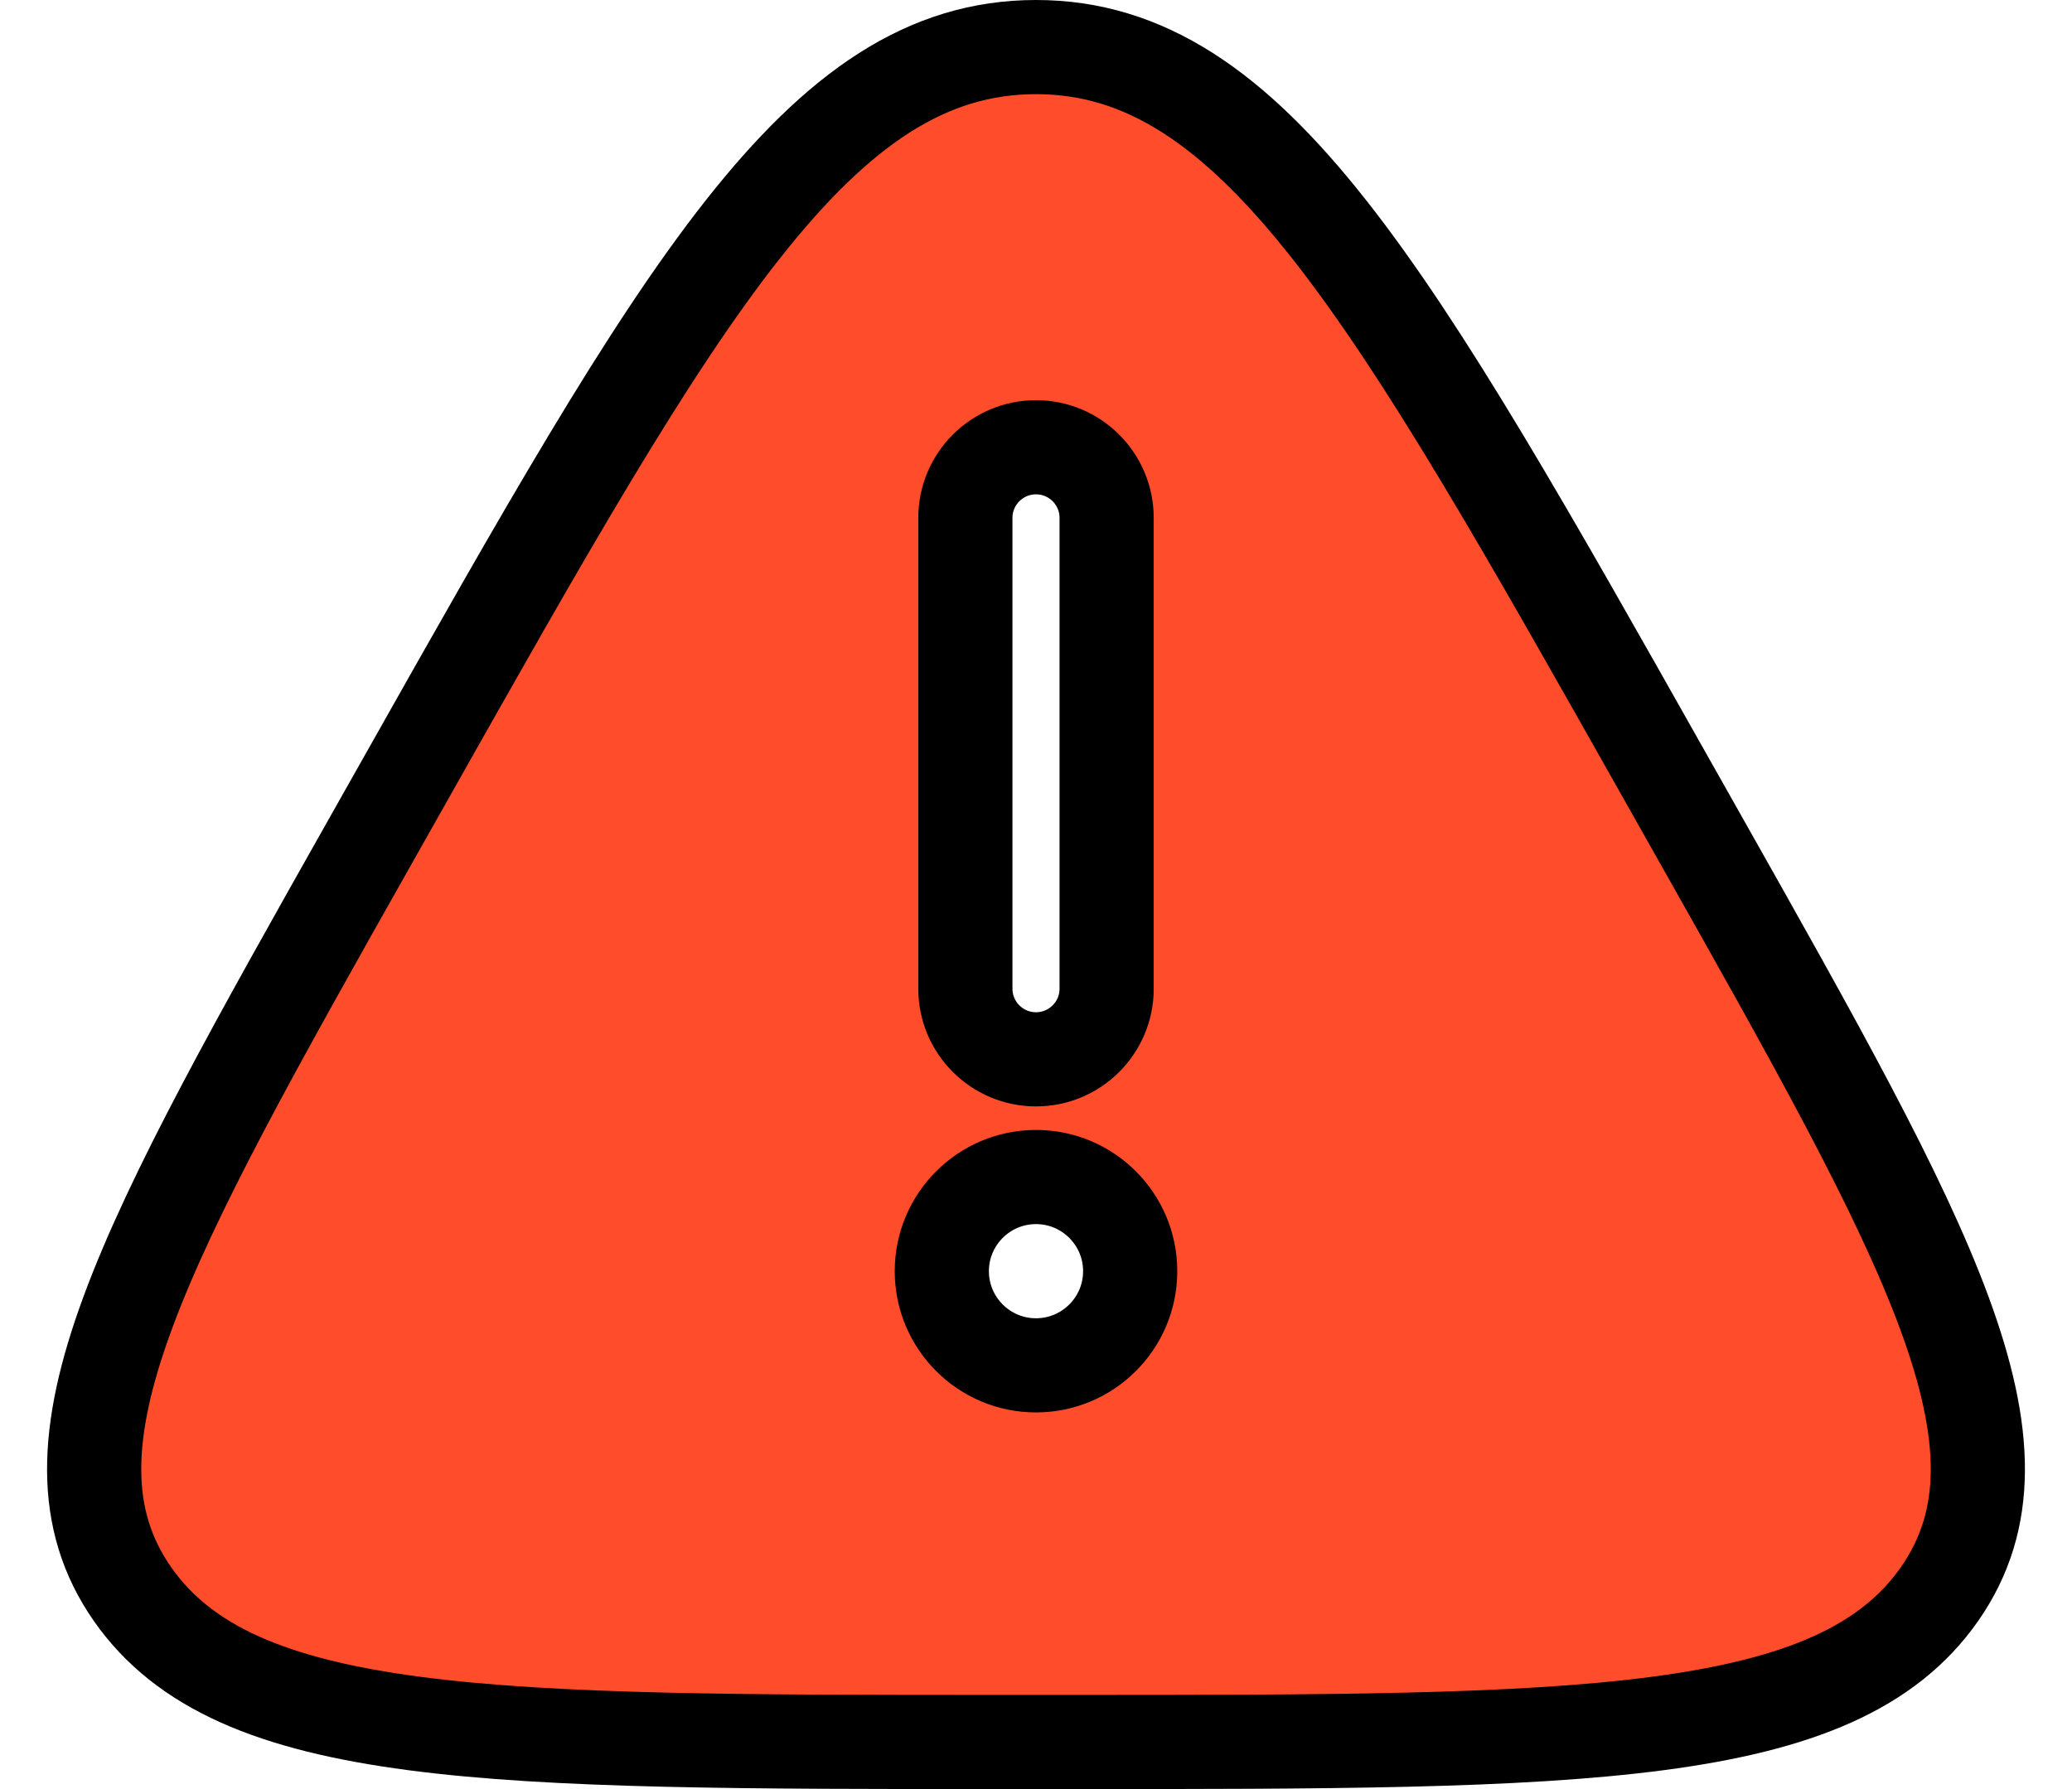
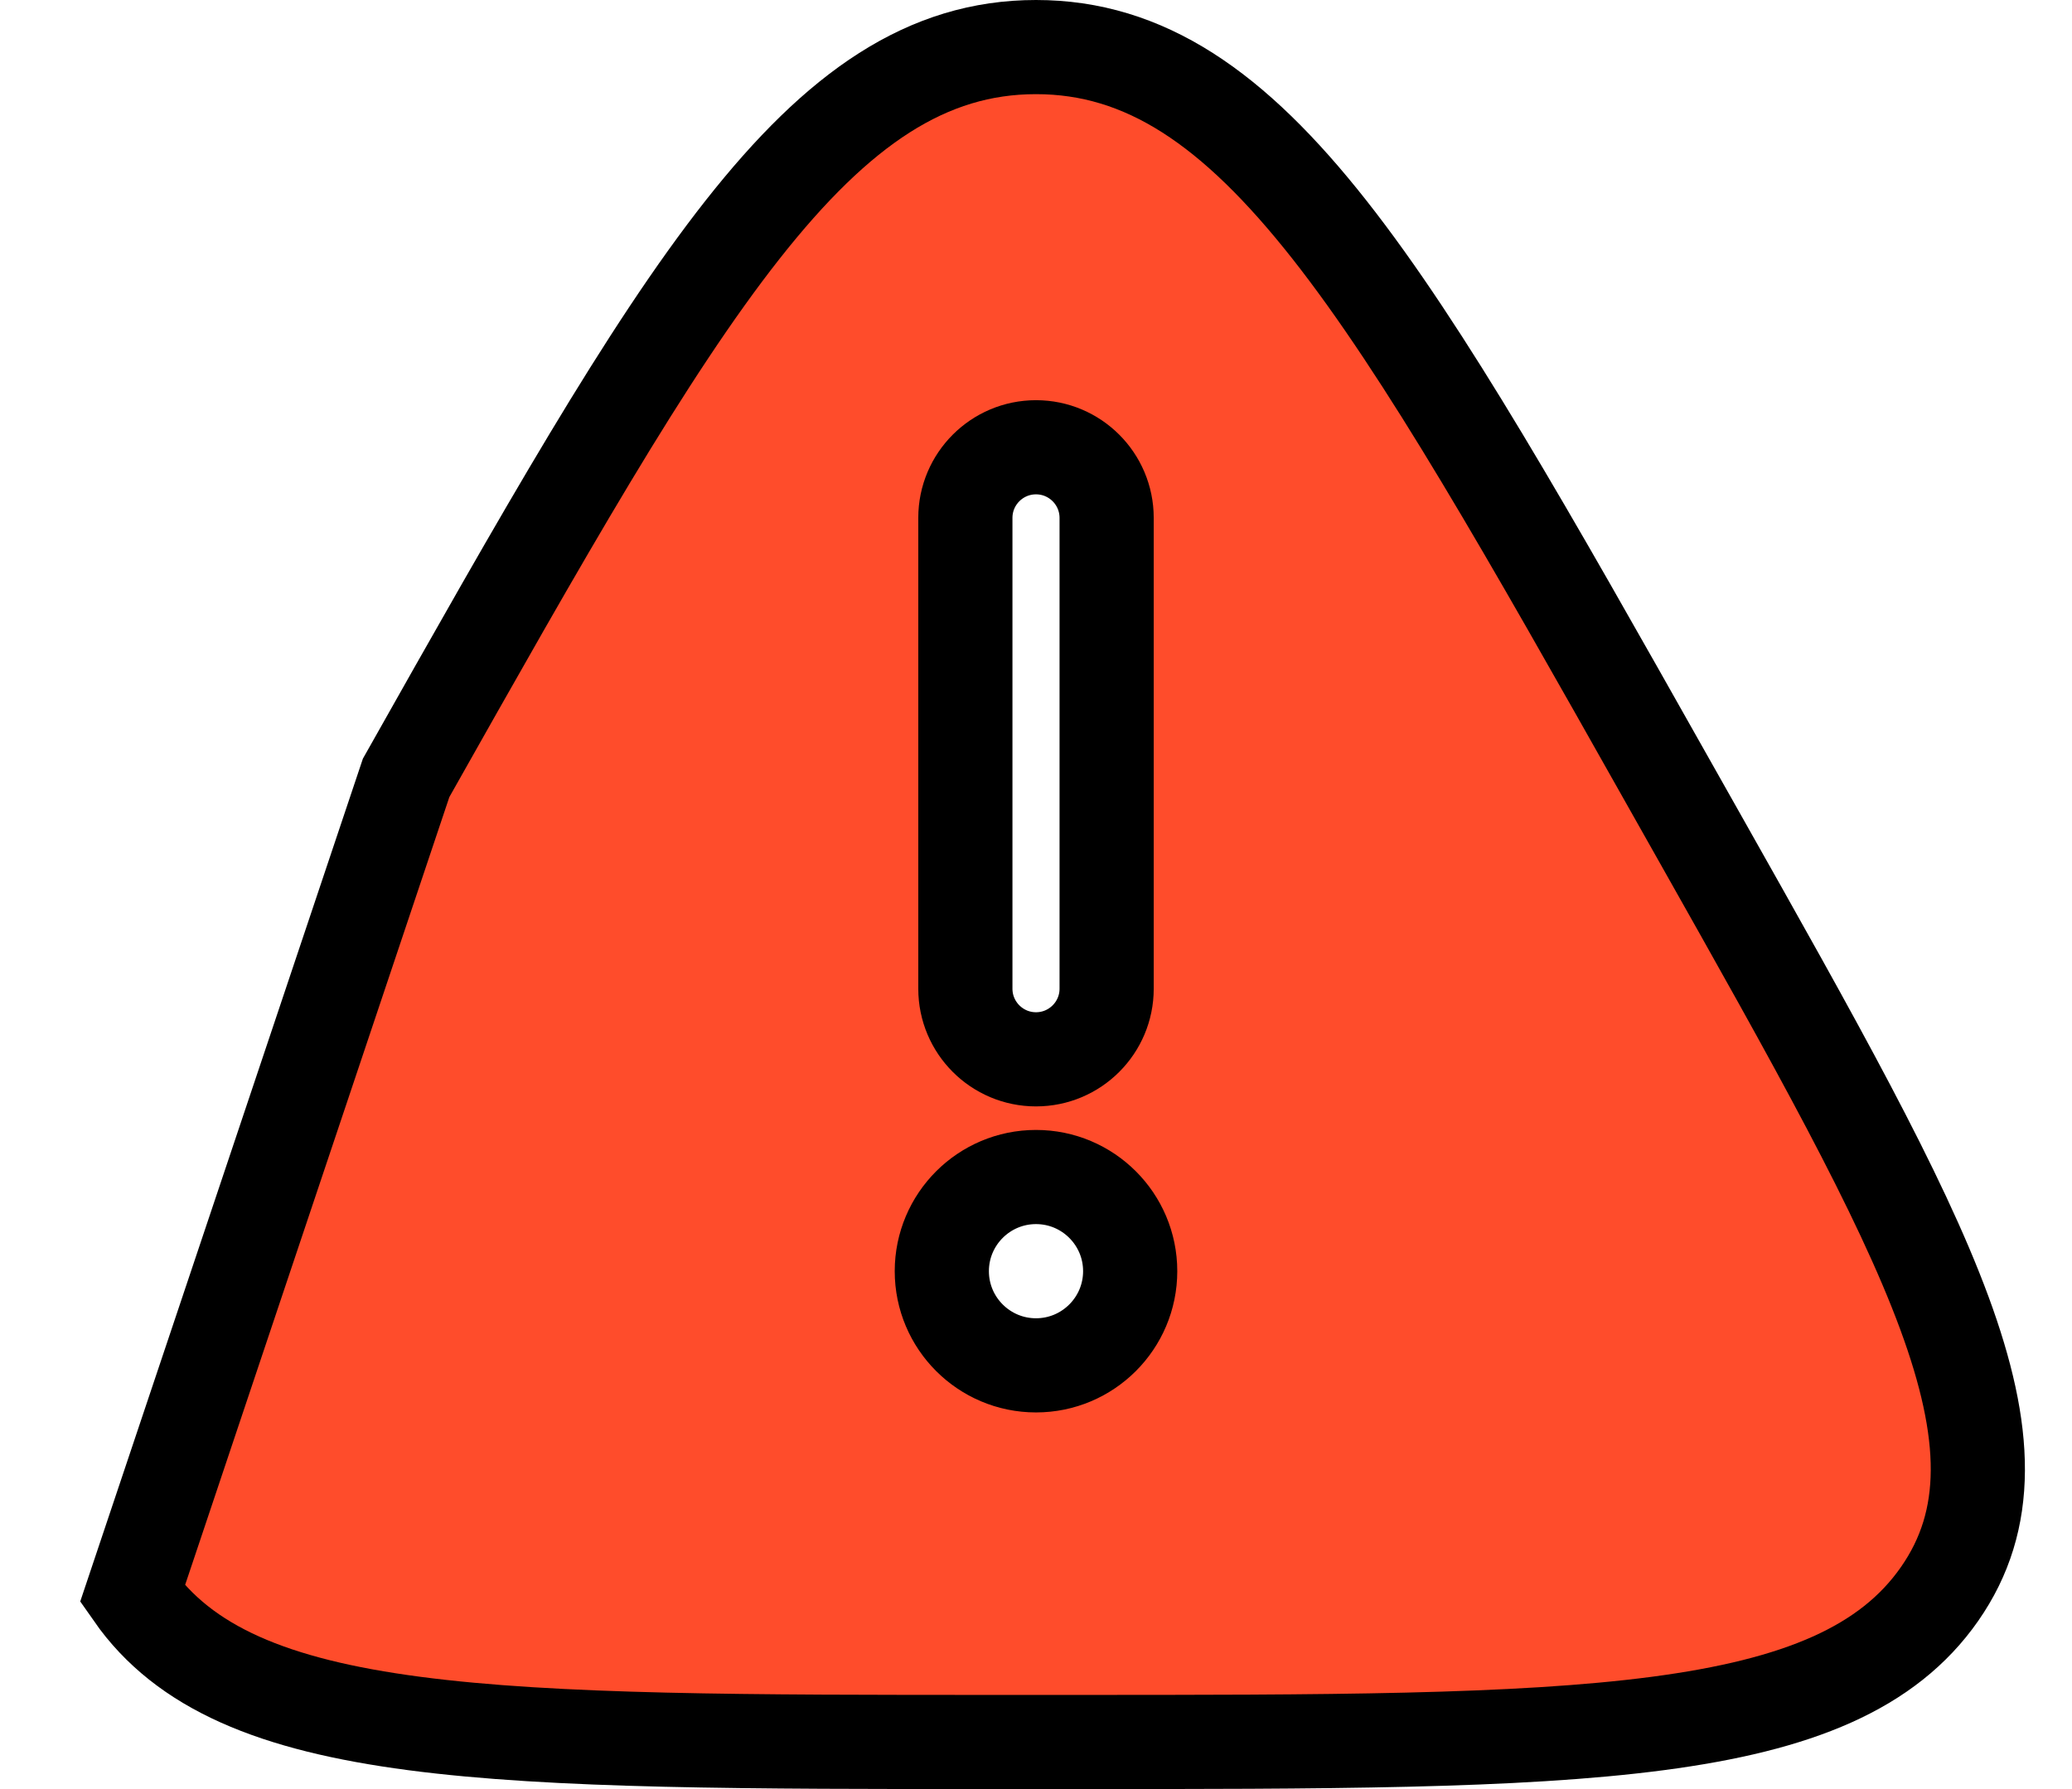
<svg xmlns="http://www.w3.org/2000/svg" width="22" height="19" viewBox="0 0 22 19" fill="none">
-   <path fill-rule="evenodd" clip-rule="evenodd" d="M4.312 8.261C7.23 3.087 8.689 0.5 11 0.5C13.311 0.5 14.77 3.087 17.688 8.261L18.052 8.906C20.477 13.206 21.69 15.356 20.594 16.928C19.498 18.5 16.786 18.5 11.364 18.5H10.636C5.214 18.5 2.502 18.5 1.406 16.928C0.31 15.356 1.523 13.206 3.948 8.906L4.312 8.261ZM11 4.75C11.414 4.75 11.75 5.086 11.75 5.5V10.5C11.75 10.914 11.414 11.25 11 11.25C10.586 11.25 10.25 10.914 10.25 10.5V5.5C10.25 5.086 10.586 4.75 11 4.75ZM11 14.5C11.552 14.5 12 14.052 12 13.5C12 12.948 11.552 12.5 11 12.5C10.448 12.5 10 12.948 10 13.5C10 14.052 10.448 14.5 11 14.5Z" fill="#FF4C2B" stroke="black" />
+   <path fill-rule="evenodd" clip-rule="evenodd" d="M4.312 8.261C7.23 3.087 8.689 0.5 11 0.5C13.311 0.5 14.77 3.087 17.688 8.261L18.052 8.906C20.477 13.206 21.69 15.356 20.594 16.928C19.498 18.5 16.786 18.5 11.364 18.5H10.636C5.214 18.5 2.502 18.5 1.406 16.928L4.312 8.261ZM11 4.75C11.414 4.75 11.75 5.086 11.75 5.5V10.5C11.75 10.914 11.414 11.25 11 11.25C10.586 11.25 10.25 10.914 10.25 10.5V5.5C10.25 5.086 10.586 4.75 11 4.75ZM11 14.5C11.552 14.5 12 14.052 12 13.5C12 12.948 11.552 12.5 11 12.5C10.448 12.5 10 12.948 10 13.5C10 14.052 10.448 14.5 11 14.5Z" fill="#FF4C2B" stroke="black" />
</svg>